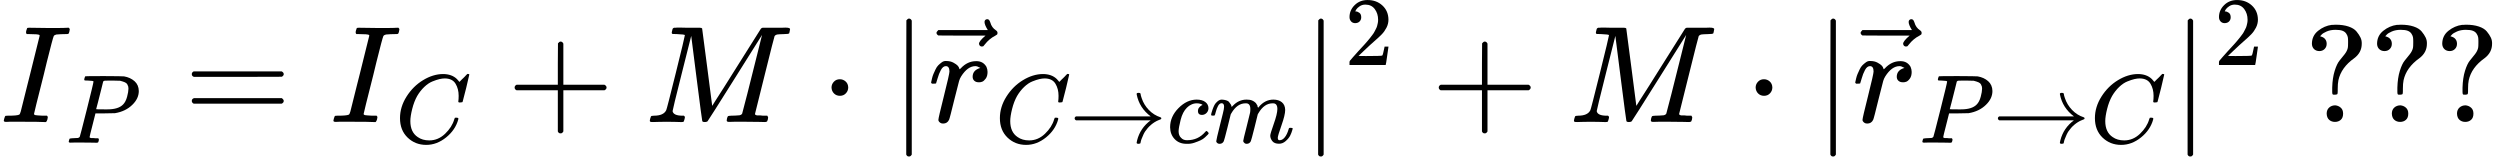
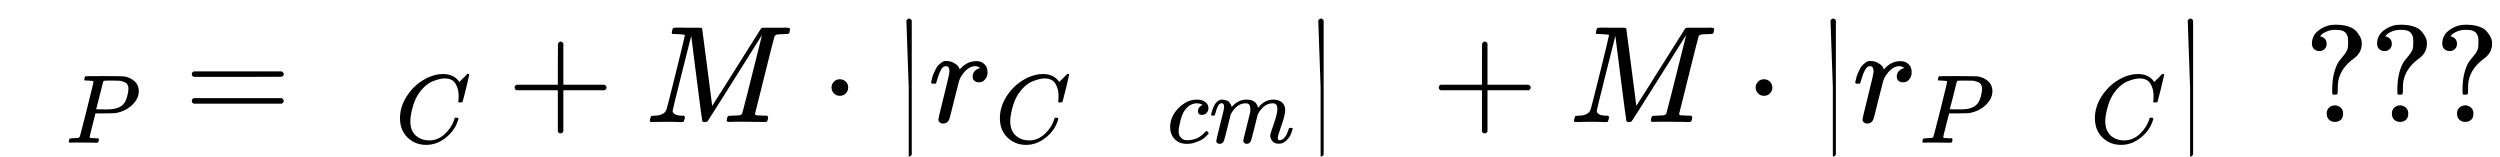
<svg xmlns="http://www.w3.org/2000/svg" xmlns:xlink="http://www.w3.org/1999/xlink" style="vertical-align: -0.717ex;" width="40.964ex" height="2.565ex" role="img" focusable="false" viewBox="0 -817 18105.9 1133.9">
  <defs>
-     <path id="MJX-57847-TEX-I-1D43C" d="M43 1Q26 1 26 10Q26 12 29 24Q34 43 39 45Q42 46 54 46H60Q120 46 136 53Q137 53 138 54Q143 56 149 77T198 273Q210 318 216 344Q286 624 286 626Q284 630 284 631Q274 637 213 637H193Q184 643 189 662Q193 677 195 680T209 683H213Q285 681 359 681Q481 681 487 683H497Q504 676 504 672T501 655T494 639Q491 637 471 637Q440 637 407 634Q393 631 388 623Q381 609 337 432Q326 385 315 341Q245 65 245 59Q245 52 255 50T307 46H339Q345 38 345 37T342 19Q338 6 332 0H316Q279 2 179 2Q143 2 113 2T65 2T43 1Z" />
    <path id="MJX-57847-TEX-I-1D443" d="M287 628Q287 635 230 637Q206 637 199 638T192 648Q192 649 194 659Q200 679 203 681T397 683Q587 682 600 680Q664 669 707 631T751 530Q751 453 685 389Q616 321 507 303Q500 302 402 301H307L277 182Q247 66 247 59Q247 55 248 54T255 50T272 48T305 46H336Q342 37 342 35Q342 19 335 5Q330 0 319 0Q316 0 282 1T182 2Q120 2 87 2T51 1Q33 1 33 11Q33 13 36 25Q40 41 44 43T67 46Q94 46 127 49Q141 52 146 61Q149 65 218 339T287 628ZM645 554Q645 567 643 575T634 597T609 619T560 635Q553 636 480 637Q463 637 445 637T416 636T404 636Q391 635 386 627Q384 621 367 550T332 412T314 344Q314 342 395 342H407H430Q542 342 590 392Q617 419 631 471T645 554Z" />
    <path id="MJX-57847-TEX-N-3D" d="M56 347Q56 360 70 367H707Q722 359 722 347Q722 336 708 328L390 327H72Q56 332 56 347ZM56 153Q56 168 72 173H708Q722 163 722 153Q722 140 707 133H70Q56 140 56 153Z" />
    <path id="MJX-57847-TEX-I-1D436" d="M50 252Q50 367 117 473T286 641T490 704Q580 704 633 653Q642 643 648 636T656 626L657 623Q660 623 684 649Q691 655 699 663T715 679T725 690L740 705H746Q760 705 760 698Q760 694 728 561Q692 422 692 421Q690 416 687 415T669 413H653Q647 419 647 422Q647 423 648 429T650 449T651 481Q651 552 619 605T510 659Q484 659 454 652T382 628T299 572T226 479Q194 422 175 346T156 222Q156 108 232 58Q280 24 350 24Q441 24 512 92T606 240Q610 253 612 255T628 257Q648 257 648 248Q648 243 647 239Q618 132 523 55T319 -22Q206 -22 128 53T50 252Z" />
    <path id="MJX-57847-TEX-N-2B" d="M56 237T56 250T70 270H369V420L370 570Q380 583 389 583Q402 583 409 568V270H707Q722 262 722 250T707 230H409V-68Q401 -82 391 -82H389H387Q375 -82 369 -68V230H70Q56 237 56 250Z" />
    <path id="MJX-57847-TEX-I-1D440" d="M289 629Q289 635 232 637Q208 637 201 638T194 648Q194 649 196 659Q197 662 198 666T199 671T201 676T203 679T207 681T212 683T220 683T232 684Q238 684 262 684T307 683Q386 683 398 683T414 678Q415 674 451 396L487 117L510 154Q534 190 574 254T662 394Q837 673 839 675Q840 676 842 678T846 681L852 683H948Q965 683 988 683T1017 684Q1051 684 1051 673Q1051 668 1048 656T1045 643Q1041 637 1008 637Q968 636 957 634T939 623Q936 618 867 340T797 59Q797 55 798 54T805 50T822 48T855 46H886Q892 37 892 35Q892 19 885 5Q880 0 869 0Q864 0 828 1T736 2Q675 2 644 2T609 1Q592 1 592 11Q592 13 594 25Q598 41 602 43T625 46Q652 46 685 49Q699 52 704 61Q706 65 742 207T813 490T848 631L654 322Q458 10 453 5Q451 4 449 3Q444 0 433 0Q418 0 415 7Q413 11 374 317L335 624L267 354Q200 88 200 79Q206 46 272 46H282Q288 41 289 37T286 19Q282 3 278 1Q274 0 267 0Q265 0 255 0T221 1T157 2Q127 2 95 1T58 0Q43 0 39 2T35 11Q35 13 38 25T43 40Q45 46 65 46Q135 46 154 86Q158 92 223 354T289 629Z" />
    <path id="MJX-57847-TEX-N-22C5" d="M78 250Q78 274 95 292T138 310Q162 310 180 294T199 251Q199 226 182 208T139 190T96 207T78 250Z" />
-     <path id="MJX-57847-TEX-N-7C" d="M139 -249H137Q125 -249 119 -235V251L120 737Q130 750 139 750Q152 750 159 735V-235Q151 -249 141 -249H139Z" />
+     <path id="MJX-57847-TEX-N-7C" d="M139 -249H137V251L120 737Q130 750 139 750Q152 750 159 735V-235Q151 -249 141 -249H139Z" />
    <path id="MJX-57847-TEX-I-1D45F" d="M21 287Q22 290 23 295T28 317T38 348T53 381T73 411T99 433T132 442Q161 442 183 430T214 408T225 388Q227 382 228 382T236 389Q284 441 347 441H350Q398 441 422 400Q430 381 430 363Q430 333 417 315T391 292T366 288Q346 288 334 299T322 328Q322 376 378 392Q356 405 342 405Q286 405 239 331Q229 315 224 298T190 165Q156 25 151 16Q138 -11 108 -11Q95 -11 87 -5T76 7T74 17Q74 30 114 189T154 366Q154 405 128 405Q107 405 92 377T68 316T57 280Q55 278 41 278H27Q21 284 21 287Z" />
-     <path id="MJX-57847-TEX-N-20D7" d="M377 694Q377 702 382 708T397 714Q404 714 409 709Q414 705 419 690Q429 653 460 633Q471 626 471 615Q471 606 468 603T454 594Q411 572 379 531Q377 529 374 525T369 519T364 517T357 516Q350 516 344 521T337 536Q337 555 384 595H213L42 596Q29 605 29 615Q29 622 42 635H401Q377 673 377 694Z" />
-     <path id="MJX-57847-TEX-N-2192" d="M56 237T56 250T70 270H835Q719 357 692 493Q692 494 692 496T691 499Q691 511 708 511H711Q720 511 723 510T729 506T732 497T735 481T743 456Q765 389 816 336T935 261Q944 258 944 250Q944 244 939 241T915 231T877 212Q836 186 806 152T761 85T740 35T732 4Q730 -6 727 -8T711 -11Q691 -11 691 0Q691 7 696 25Q728 151 835 230H70Q56 237 56 250Z" />
    <path id="MJX-57847-TEX-I-1D450" d="M34 159Q34 268 120 355T306 442Q362 442 394 418T427 355Q427 326 408 306T360 285Q341 285 330 295T319 325T330 359T352 380T366 386H367Q367 388 361 392T340 400T306 404Q276 404 249 390Q228 381 206 359Q162 315 142 235T121 119Q121 73 147 50Q169 26 205 26H209Q321 26 394 111Q403 121 406 121Q410 121 419 112T429 98T420 83T391 55T346 25T282 0T202 -11Q127 -11 81 37T34 159Z" />
    <path id="MJX-57847-TEX-I-1D45A" d="M21 287Q22 293 24 303T36 341T56 388T88 425T132 442T175 435T205 417T221 395T229 376L231 369Q231 367 232 367L243 378Q303 442 384 442Q401 442 415 440T441 433T460 423T475 411T485 398T493 385T497 373T500 364T502 357L510 367Q573 442 659 442Q713 442 746 415T780 336Q780 285 742 178T704 50Q705 36 709 31T724 26Q752 26 776 56T815 138Q818 149 821 151T837 153Q857 153 857 145Q857 144 853 130Q845 101 831 73T785 17T716 -10Q669 -10 648 17T627 73Q627 92 663 193T700 345Q700 404 656 404H651Q565 404 506 303L499 291L466 157Q433 26 428 16Q415 -11 385 -11Q372 -11 364 -4T353 8T350 18Q350 29 384 161L420 307Q423 322 423 345Q423 404 379 404H374Q288 404 229 303L222 291L189 157Q156 26 151 16Q138 -11 108 -11Q95 -11 87 -5T76 7T74 17Q74 30 112 181Q151 335 151 342Q154 357 154 369Q154 405 129 405Q107 405 92 377T69 316T57 280Q55 278 41 278H27Q21 284 21 287Z" />
-     <path id="MJX-57847-TEX-N-32" d="M109 429Q82 429 66 447T50 491Q50 562 103 614T235 666Q326 666 387 610T449 465Q449 422 429 383T381 315T301 241Q265 210 201 149L142 93L218 92Q375 92 385 97Q392 99 409 186V189H449V186Q448 183 436 95T421 3V0H50V19V31Q50 38 56 46T86 81Q115 113 136 137Q145 147 170 174T204 211T233 244T261 278T284 308T305 340T320 369T333 401T340 431T343 464Q343 527 309 573T212 619Q179 619 154 602T119 569T109 550Q109 549 114 549Q132 549 151 535T170 489Q170 464 154 447T109 429Z" />
    <path id="MJX-57847-TEX-N-A0" d="" />
    <path id="MJX-57847-TEX-N-3F" d="M226 668Q190 668 162 656T124 632L114 621Q116 621 119 620T130 616T145 607T157 591T162 567Q162 544 147 529T109 514T71 528T55 566Q55 625 100 661T199 704Q201 704 210 704T224 705H228Q281 705 320 692T378 656T407 612T416 567Q416 503 361 462Q267 395 247 303Q242 279 242 241V224Q242 205 239 202T222 198T205 201T202 218V249Q204 320 220 371T255 445T292 491T315 537Q317 546 317 574V587Q317 604 315 615T304 640T277 661T226 668ZM162 61Q162 89 180 105T224 121Q247 119 264 104T281 61Q281 31 264 16T222 1Q197 1 180 16T162 61Z" />
  </defs>
  <g stroke="currentColor" fill="currentColor" stroke-width="0" transform="scale(1,-1)">
    <g data-mml-node="math">
      <g data-mml-node="mtable">
        <g data-mml-node="mtr" transform="translate(0,-67)">
          <g data-mml-node="mtd">
            <g data-mml-node="msub">
              <g data-mml-node="mi">
                <use data-c="1D43C" xlink:href="#MJX-57847-TEX-I-1D43C" />
              </g>
              <g data-mml-node="mi" transform="translate(473,-150) scale(0.707)">
                <use data-c="1D443" xlink:href="#MJX-57847-TEX-I-1D443" />
              </g>
            </g>
            <g data-mml-node="mo" transform="translate(1331.8,0)">
              <use data-c="3D" xlink:href="#MJX-57847-TEX-N-3D" />
            </g>
            <g data-mml-node="msub" transform="translate(2387.6,0)">
              <g data-mml-node="mi">
                <use data-c="1D43C" xlink:href="#MJX-57847-TEX-I-1D43C" />
              </g>
              <g data-mml-node="mi" transform="translate(473,-150) scale(0.707)">
                <use data-c="1D436" xlink:href="#MJX-57847-TEX-I-1D436" />
              </g>
            </g>
            <g data-mml-node="mo" transform="translate(3670.2,0)">
              <use data-c="2B" xlink:href="#MJX-57847-TEX-N-2B" />
            </g>
            <g data-mml-node="mi" transform="translate(4670.4,0)">
              <use data-c="1D440" xlink:href="#MJX-57847-TEX-I-1D440" />
            </g>
            <g data-mml-node="mo" transform="translate(5943.7,0)">
              <use data-c="22C5" xlink:href="#MJX-57847-TEX-N-22C5" />
            </g>
            <g data-mml-node="mo" transform="translate(6443.9,0) translate(0 -0.5)">
              <use data-c="7C" xlink:href="#MJX-57847-TEX-N-7C" />
            </g>
            <g data-mml-node="msub" transform="translate(6721.9,0)">
              <g data-mml-node="TeXAtom" data-mjx-texclass="ORD">
                <g data-mml-node="mover">
                  <g data-mml-node="mi">
                    <use data-c="1D45F" xlink:href="#MJX-57847-TEX-I-1D45F" />
                  </g>
                  <g data-mml-node="mo" transform="translate(281.1,31) translate(-250 0)">
                    <use data-c="20D7" xlink:href="#MJX-57847-TEX-N-20D7" />
                  </g>
                </g>
              </g>
              <g data-mml-node="TeXAtom" transform="translate(484,-150) scale(0.707)" data-mjx-texclass="ORD">
                <g data-mml-node="mi">
                  <use data-c="1D436" xlink:href="#MJX-57847-TEX-I-1D436" />
                </g>
                <g data-mml-node="mo" transform="translate(760,0)">
                  <use data-c="2192" xlink:href="#MJX-57847-TEX-N-2192" />
                </g>
                <g data-mml-node="mi" transform="translate(1760,0)">
                  <use data-c="1D450" xlink:href="#MJX-57847-TEX-I-1D450" />
                </g>
                <g data-mml-node="mi" transform="translate(2193,0)">
                  <use data-c="1D45A" xlink:href="#MJX-57847-TEX-I-1D45A" />
                </g>
              </g>
            </g>
            <g data-mml-node="msup" transform="translate(9427.4,0)">
              <g data-mml-node="mo" transform="translate(0 -0.5)">
                <use data-c="7C" xlink:href="#MJX-57847-TEX-N-7C" />
              </g>
              <g data-mml-node="mn" transform="translate(311,413) scale(0.707)">
                <use data-c="32" xlink:href="#MJX-57847-TEX-N-32" />
              </g>
            </g>
            <g data-mml-node="mo" transform="translate(10364.2,0)">
              <use data-c="2B" xlink:href="#MJX-57847-TEX-N-2B" />
            </g>
            <g data-mml-node="mi" transform="translate(11364.4,0)">
              <use data-c="1D440" xlink:href="#MJX-57847-TEX-I-1D440" />
            </g>
            <g data-mml-node="mo" transform="translate(12637.6,0)">
              <use data-c="22C5" xlink:href="#MJX-57847-TEX-N-22C5" />
            </g>
            <g data-mml-node="mo" transform="translate(13137.8,0) translate(0 -0.5)">
              <use data-c="7C" xlink:href="#MJX-57847-TEX-N-7C" />
            </g>
            <g data-mml-node="msub" transform="translate(13415.8,0)">
              <g data-mml-node="TeXAtom" data-mjx-texclass="ORD">
                <g data-mml-node="mover">
                  <g data-mml-node="mi">
                    <use data-c="1D45F" xlink:href="#MJX-57847-TEX-I-1D45F" />
                  </g>
                  <g data-mml-node="mo" transform="translate(281.1,31) translate(-250 0)">
                    <use data-c="20D7" xlink:href="#MJX-57847-TEX-N-20D7" />
                  </g>
                </g>
              </g>
              <g data-mml-node="TeXAtom" transform="translate(484,-150) scale(0.707)" data-mjx-texclass="ORD">
                <g data-mml-node="mi">
                  <use data-c="1D443" xlink:href="#MJX-57847-TEX-I-1D443" />
                </g>
                <g data-mml-node="mo" transform="translate(751,0)">
                  <use data-c="2192" xlink:href="#MJX-57847-TEX-N-2192" />
                </g>
                <g data-mml-node="mi" transform="translate(1751,0)">
                  <use data-c="1D436" xlink:href="#MJX-57847-TEX-I-1D436" />
                </g>
              </g>
            </g>
            <g data-mml-node="msup" transform="translate(15725.4,0)">
              <g data-mml-node="mo" transform="translate(0 -0.5)">
                <use data-c="7C" xlink:href="#MJX-57847-TEX-N-7C" />
              </g>
              <g data-mml-node="mn" transform="translate(311,413) scale(0.707)">
                <use data-c="32" xlink:href="#MJX-57847-TEX-N-32" />
              </g>
            </g>
            <g data-mml-node="mtext" transform="translate(16439.9,0)">
              <use data-c="A0" xlink:href="#MJX-57847-TEX-N-A0" />
              <use data-c="3F" xlink:href="#MJX-57847-TEX-N-3F" transform="translate(250,0)" />
              <use data-c="3F" xlink:href="#MJX-57847-TEX-N-3F" transform="translate(722,0)" />
              <use data-c="3F" xlink:href="#MJX-57847-TEX-N-3F" transform="translate(1194,0)" />
            </g>
          </g>
        </g>
      </g>
    </g>
  </g>
</svg>